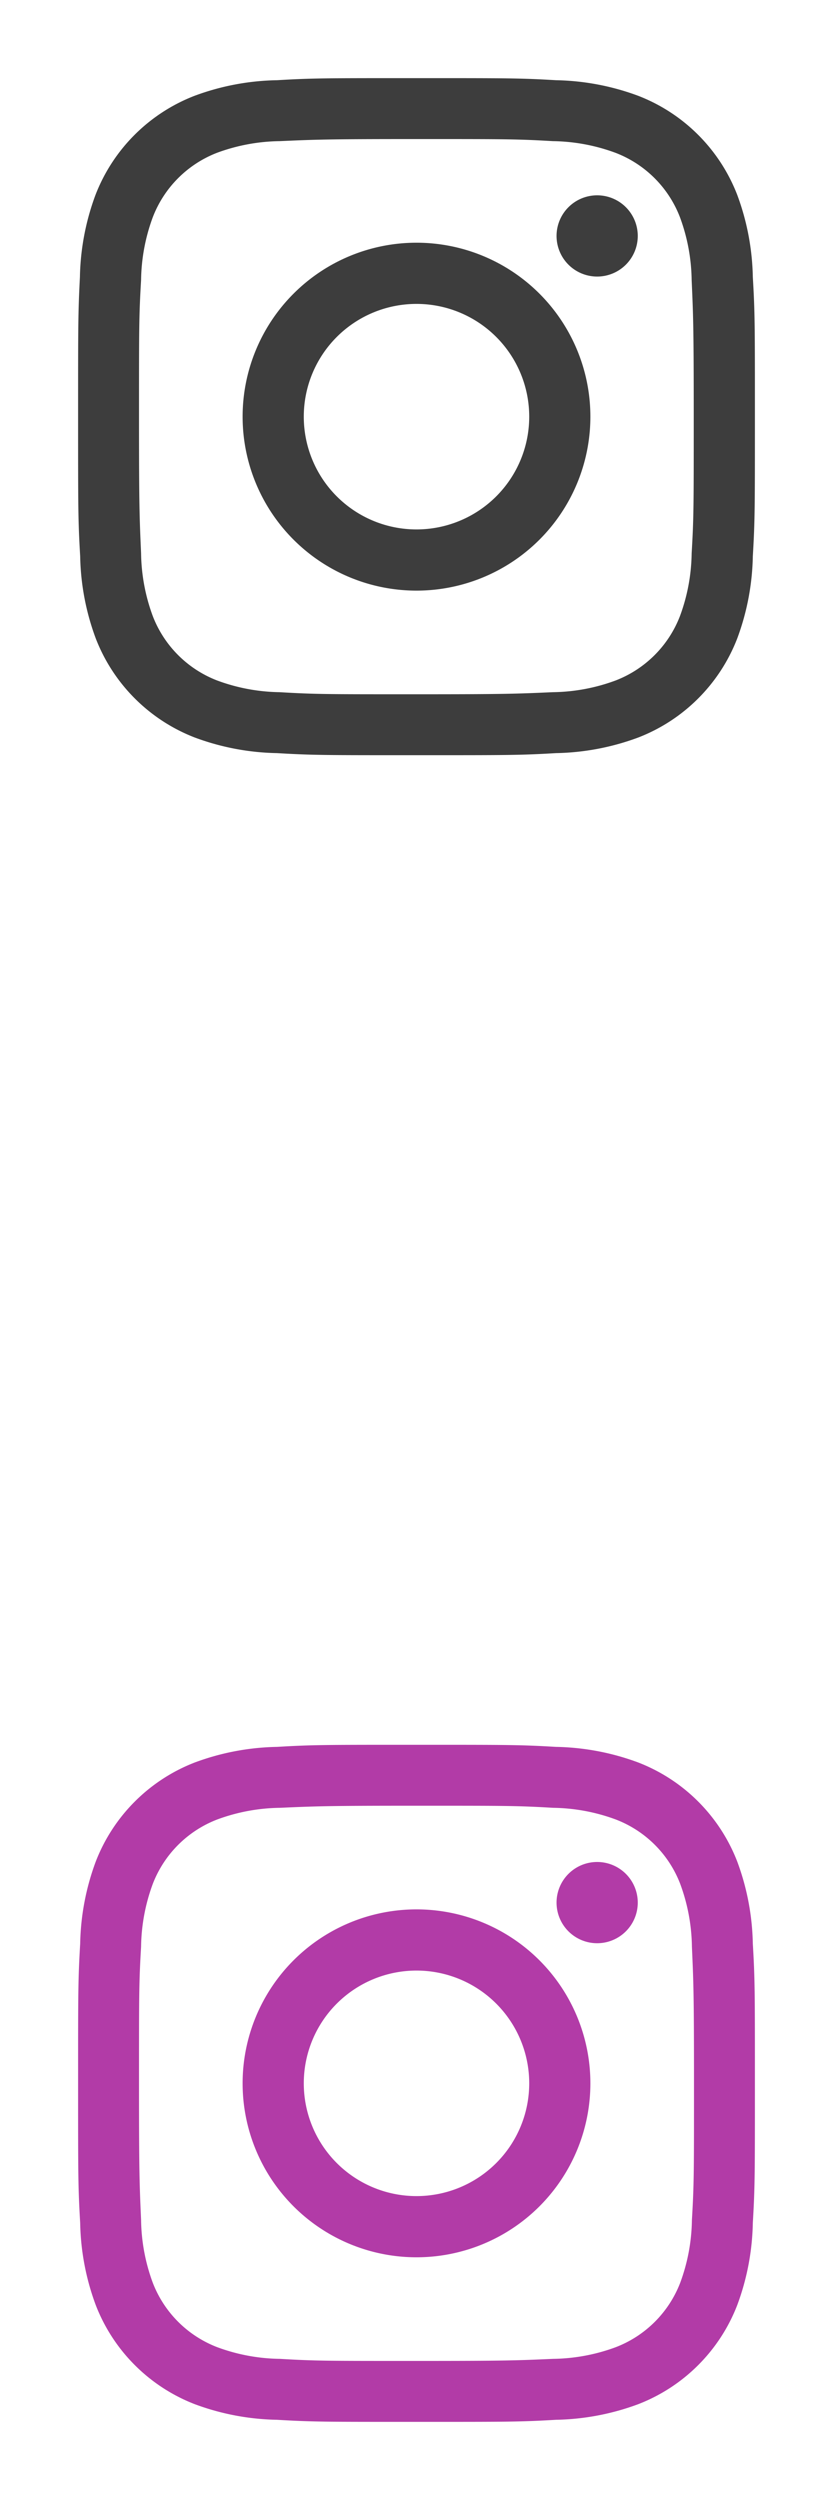
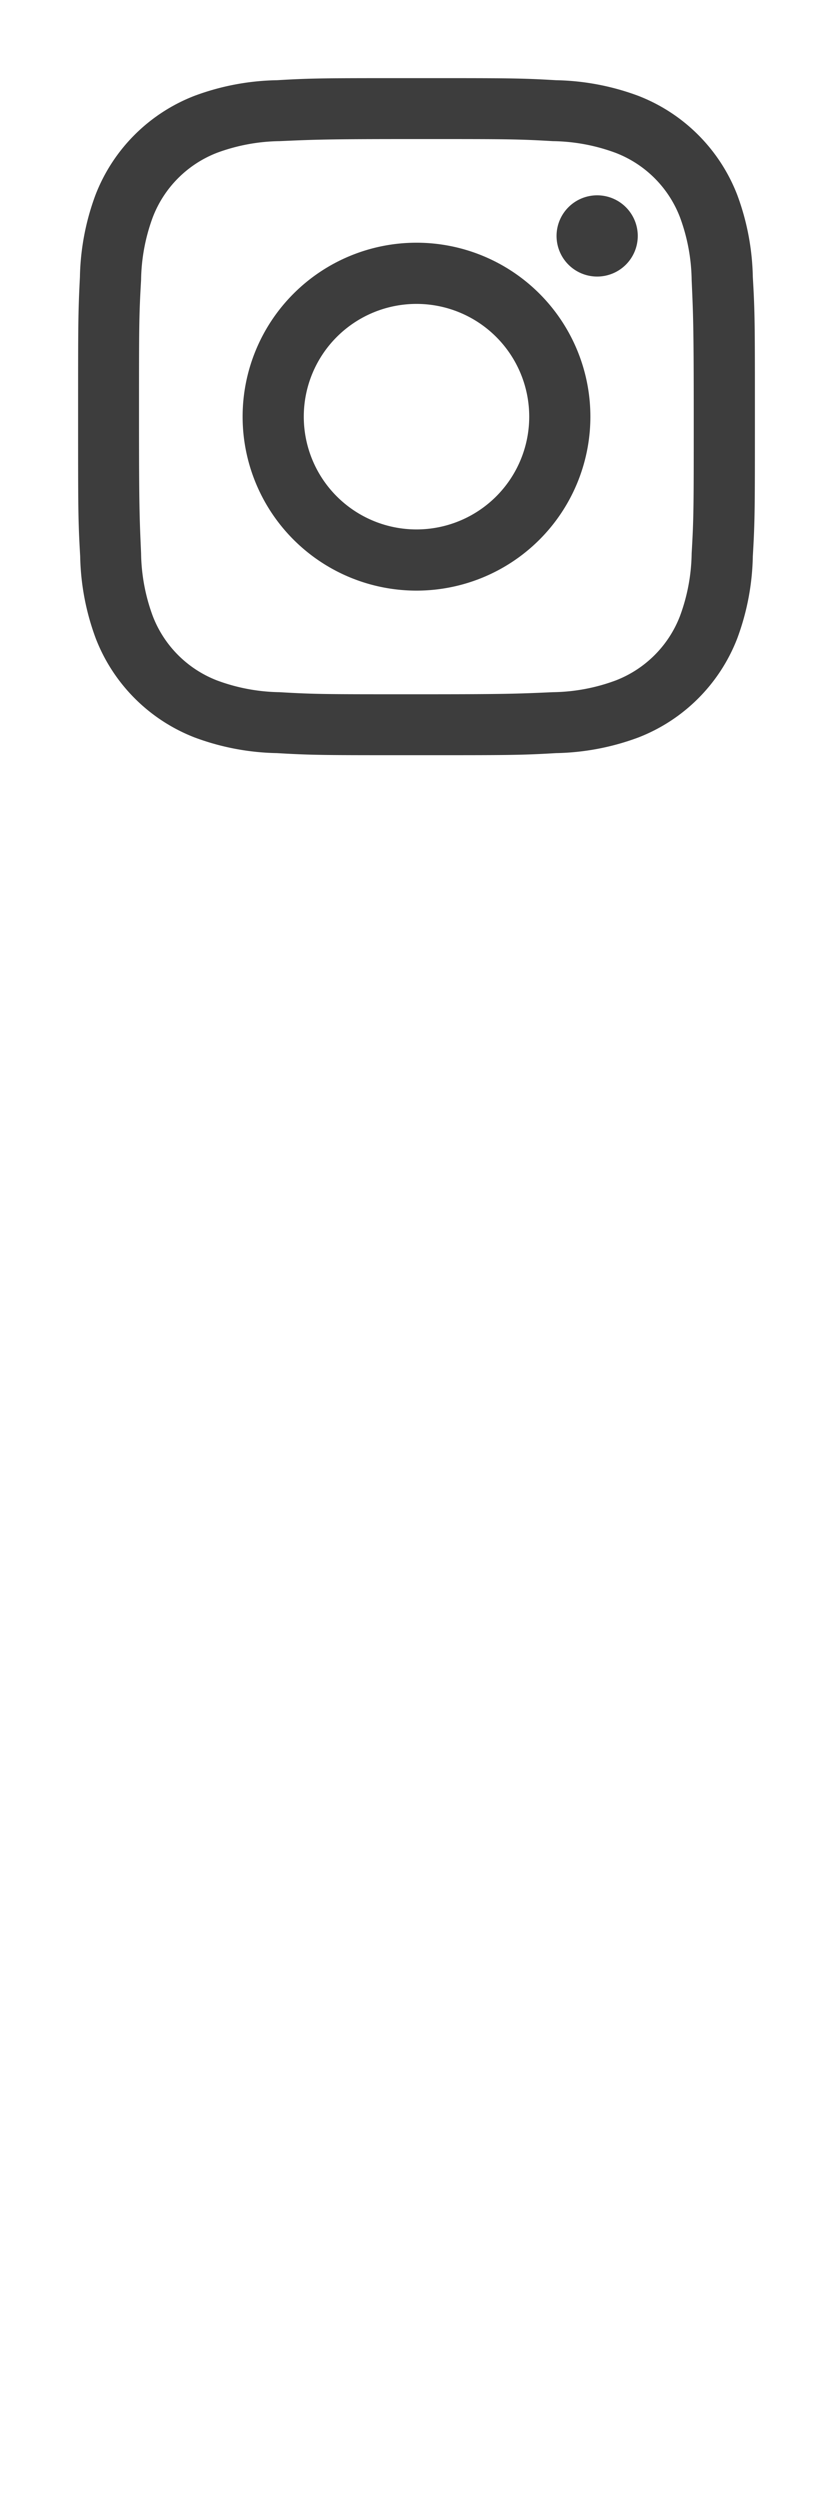
<svg xmlns="http://www.w3.org/2000/svg" id="instagram" width="32" height="96" viewBox="0 0 32 96">
  <title>insta_dbl</title>
-   <path id="lower" d="M11.67,80A4.33,4.33,0,1,1,16,84.33,4.33,4.33,0,0,1,11.67,80M9.32,80A6.68,6.68,0,1,0,16,73.32,6.68,6.68,0,0,0,9.32,80m12.06-6.94a1.56,1.56,0,1,0,1.56-1.56,1.56,1.56,0,0,0-1.56,1.56M10.75,90.58a7.18,7.18,0,0,1-2.41-.45,4.31,4.31,0,0,1-2.47-2.47,7.2,7.2,0,0,1-.45-2.41c-.06-1.37-.08-1.78-.08-5.25s0-3.88.08-5.25a7.2,7.2,0,0,1,.45-2.41,4.31,4.31,0,0,1,2.47-2.47,7.19,7.19,0,0,1,2.41-.45c1.37-.06,1.78-.08,5.25-.08s3.88,0,5.25.08a7.2,7.2,0,0,1,2.41.45,4.3,4.3,0,0,1,2.47,2.47,7.2,7.2,0,0,1,.45,2.41c.06,1.37.08,1.78.08,5.25s0,3.88-.08,5.25a7.19,7.19,0,0,1-.45,2.41,4.31,4.31,0,0,1-2.47,2.47,7.18,7.18,0,0,1-2.41.45c-1.37.06-1.78.08-5.25.08s-3.88,0-5.25-.08m-.11-23.5a9.53,9.53,0,0,0-3.16.6,6.65,6.65,0,0,0-3.8,3.8,9.52,9.52,0,0,0-.6,3.16C3,76,3,76.47,3,80s0,4,.08,5.36a9.52,9.52,0,0,0,.6,3.16,6.65,6.65,0,0,0,3.8,3.8,9.53,9.53,0,0,0,3.16.6C12,93,12.47,93,16,93s4,0,5.36-.08a9.54,9.54,0,0,0,3.16-.6,6.65,6.65,0,0,0,3.8-3.8,9.53,9.53,0,0,0,.6-3.16C29,84,29,83.53,29,80s0-4-.08-5.36a9.54,9.54,0,0,0-.6-3.16,6.65,6.65,0,0,0-3.8-3.8,9.53,9.53,0,0,0-3.16-.6C20,67,19.53,67,16,67s-4,0-5.36.08" style="fill: #b23ba7" />
  <path id="upper" d="M11.67,16A4.33,4.33,0,1,1,16,20.33,4.33,4.33,0,0,1,11.67,16M9.32,16A6.68,6.68,0,1,0,16,9.32,6.68,6.68,0,0,0,9.32,16M21.38,9.06A1.56,1.56,0,1,0,22.94,7.5a1.56,1.56,0,0,0-1.56,1.56M10.75,26.58a7.18,7.18,0,0,1-2.41-.45,4.31,4.31,0,0,1-2.47-2.47,7.2,7.2,0,0,1-.45-2.41c-.06-1.37-.08-1.78-.08-5.25s0-3.88.08-5.25a7.2,7.2,0,0,1,.45-2.41A4.31,4.31,0,0,1,8.33,5.87a7.19,7.19,0,0,1,2.41-.45c1.37-.06,1.78-.08,5.25-.08s3.88,0,5.25.08a7.2,7.2,0,0,1,2.41.45,4.3,4.3,0,0,1,2.47,2.47,7.2,7.2,0,0,1,.45,2.41c.06,1.37.08,1.78.08,5.25s0,3.88-.08,5.25a7.19,7.19,0,0,1-.45,2.41,4.31,4.31,0,0,1-2.47,2.47,7.18,7.18,0,0,1-2.41.45c-1.37.06-1.78.08-5.25.08s-3.88,0-5.25-.08m-.11-23.5a9.53,9.53,0,0,0-3.16.6,6.65,6.65,0,0,0-3.8,3.8,9.52,9.52,0,0,0-.6,3.16C3,12,3,12.47,3,16s0,4,.08,5.36a9.52,9.52,0,0,0,.6,3.16,6.65,6.65,0,0,0,3.8,3.8,9.53,9.53,0,0,0,3.16.6C12,29,12.47,29,16,29s4,0,5.36-.08a9.54,9.54,0,0,0,3.16-.6,6.65,6.65,0,0,0,3.8-3.8,9.53,9.53,0,0,0,.6-3.16C29,20,29,19.53,29,16s0-4-.08-5.36a9.54,9.54,0,0,0-.6-3.16,6.65,6.65,0,0,0-3.8-3.8,9.53,9.53,0,0,0-3.16-.6C20,3,19.53,3,16,3s-4,0-5.36.08" style="fill: #3d3d3d" />
</svg>